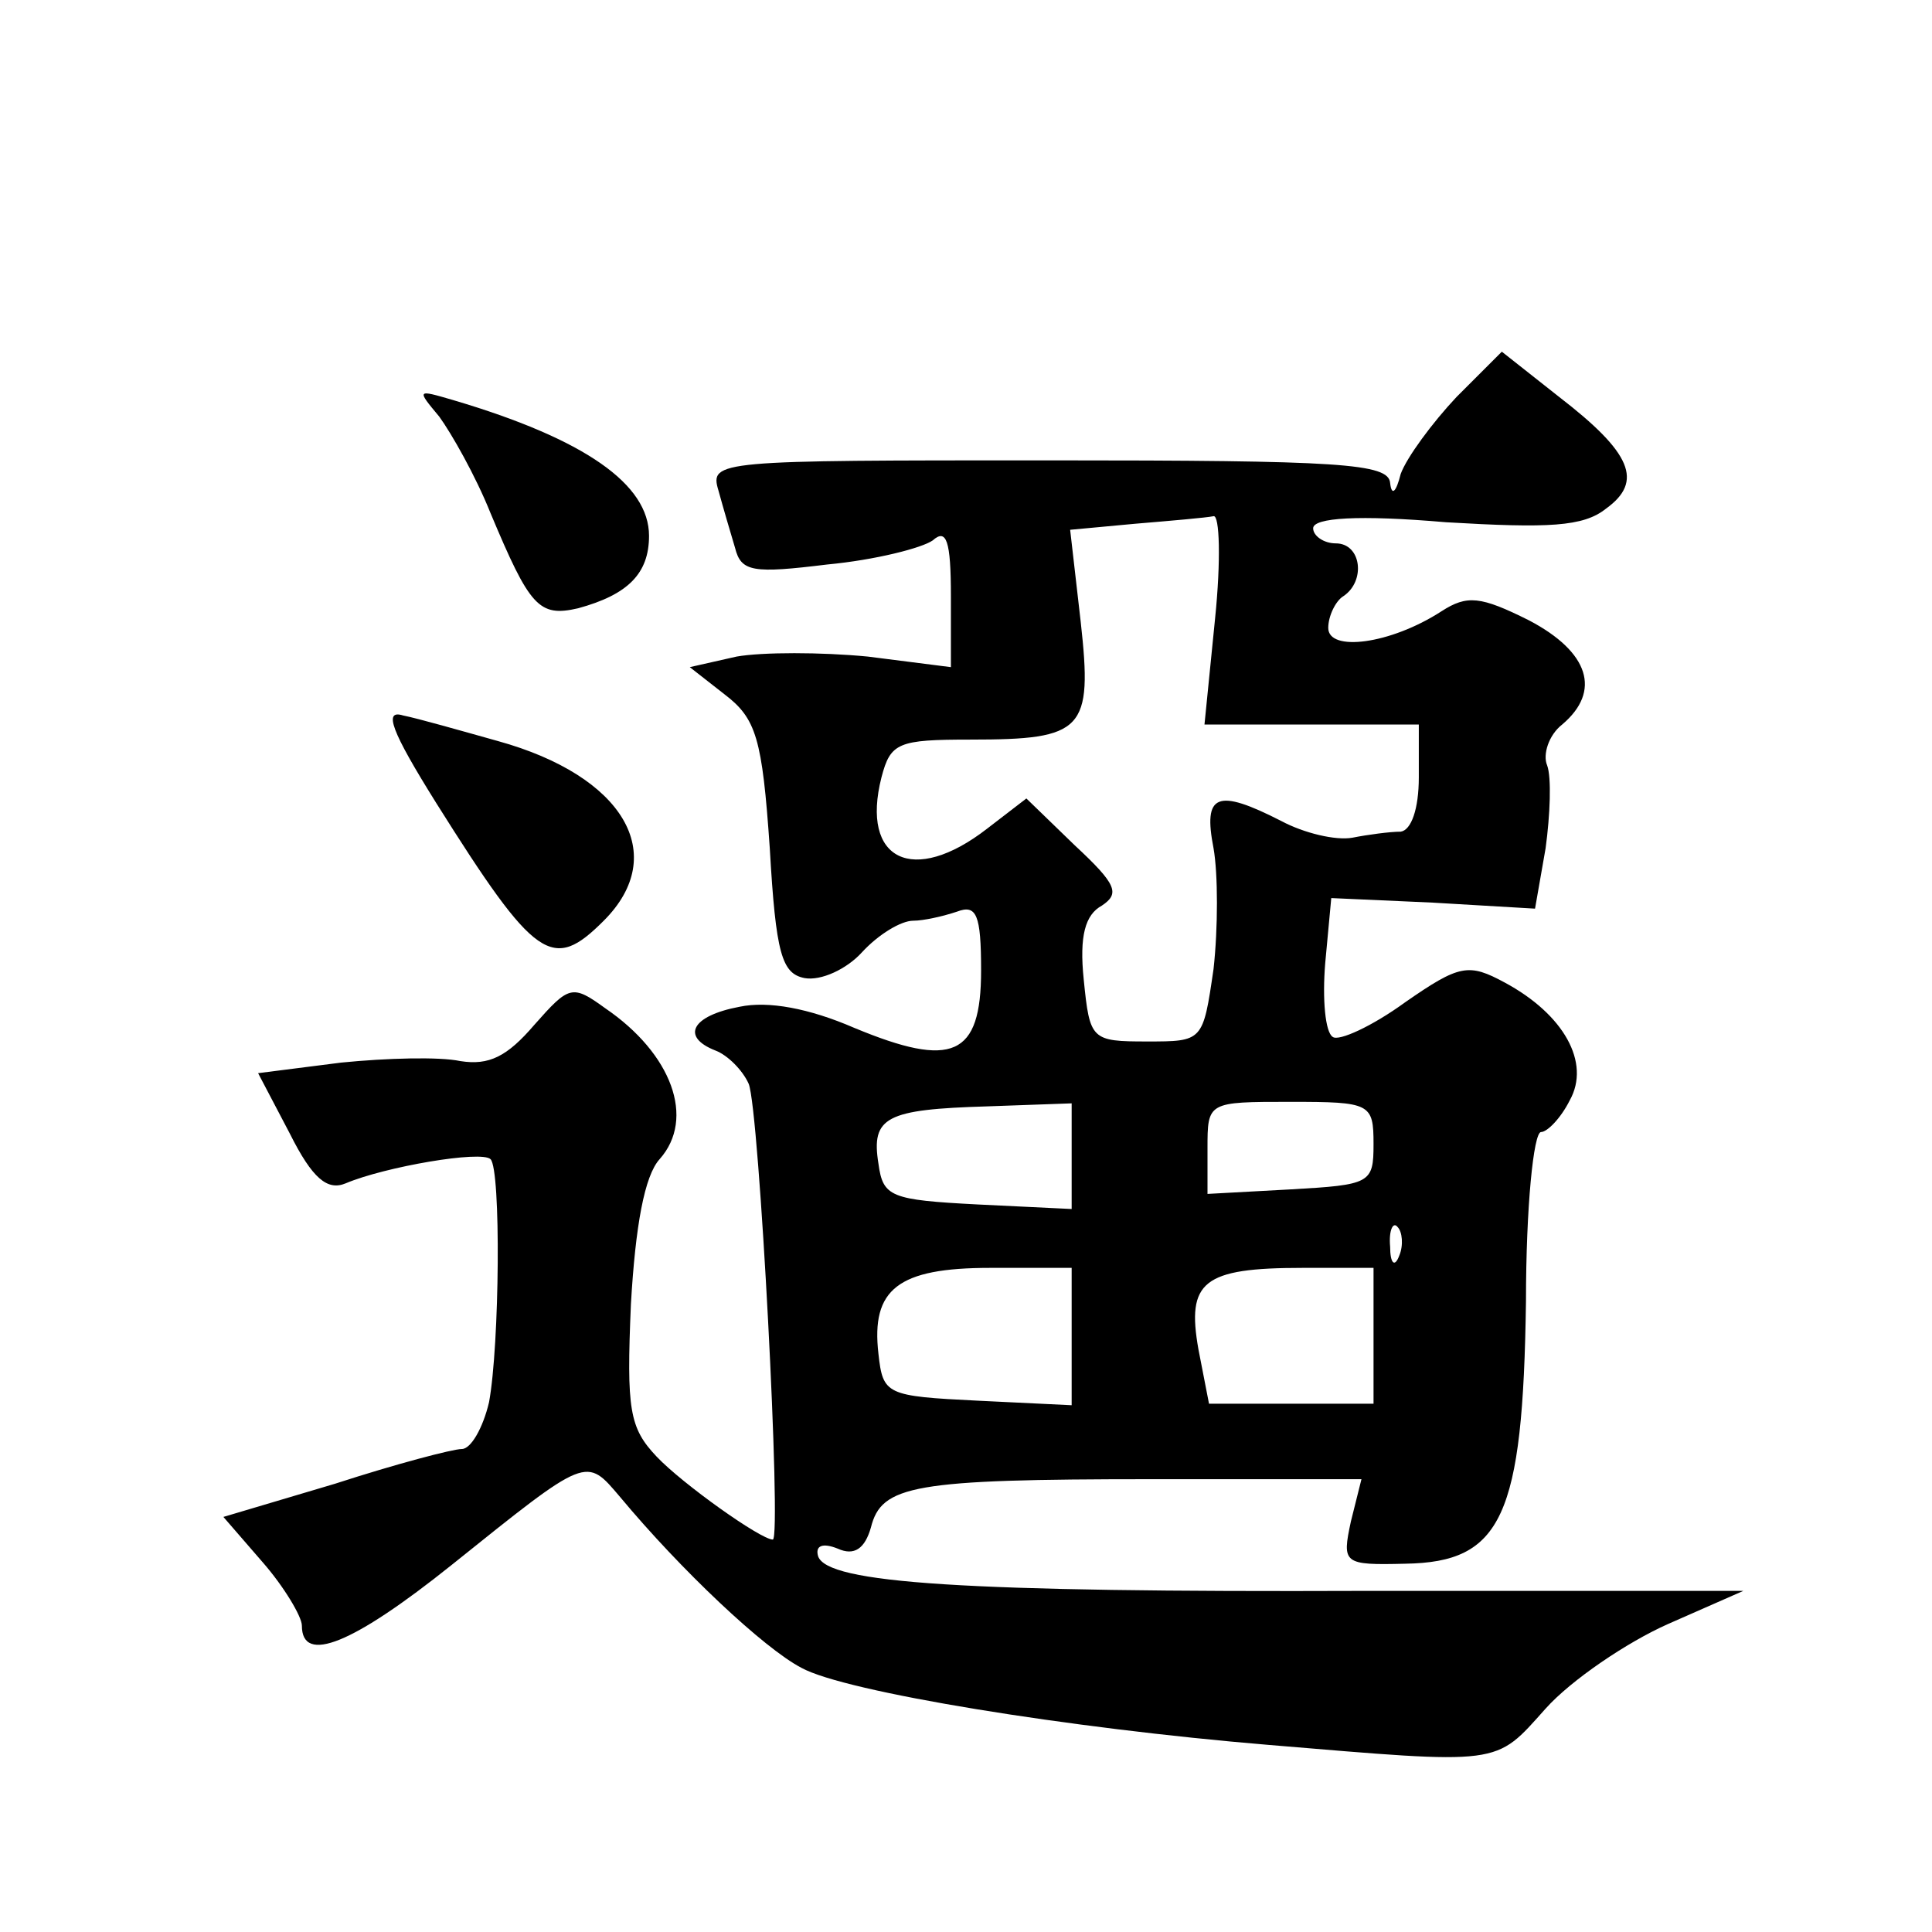
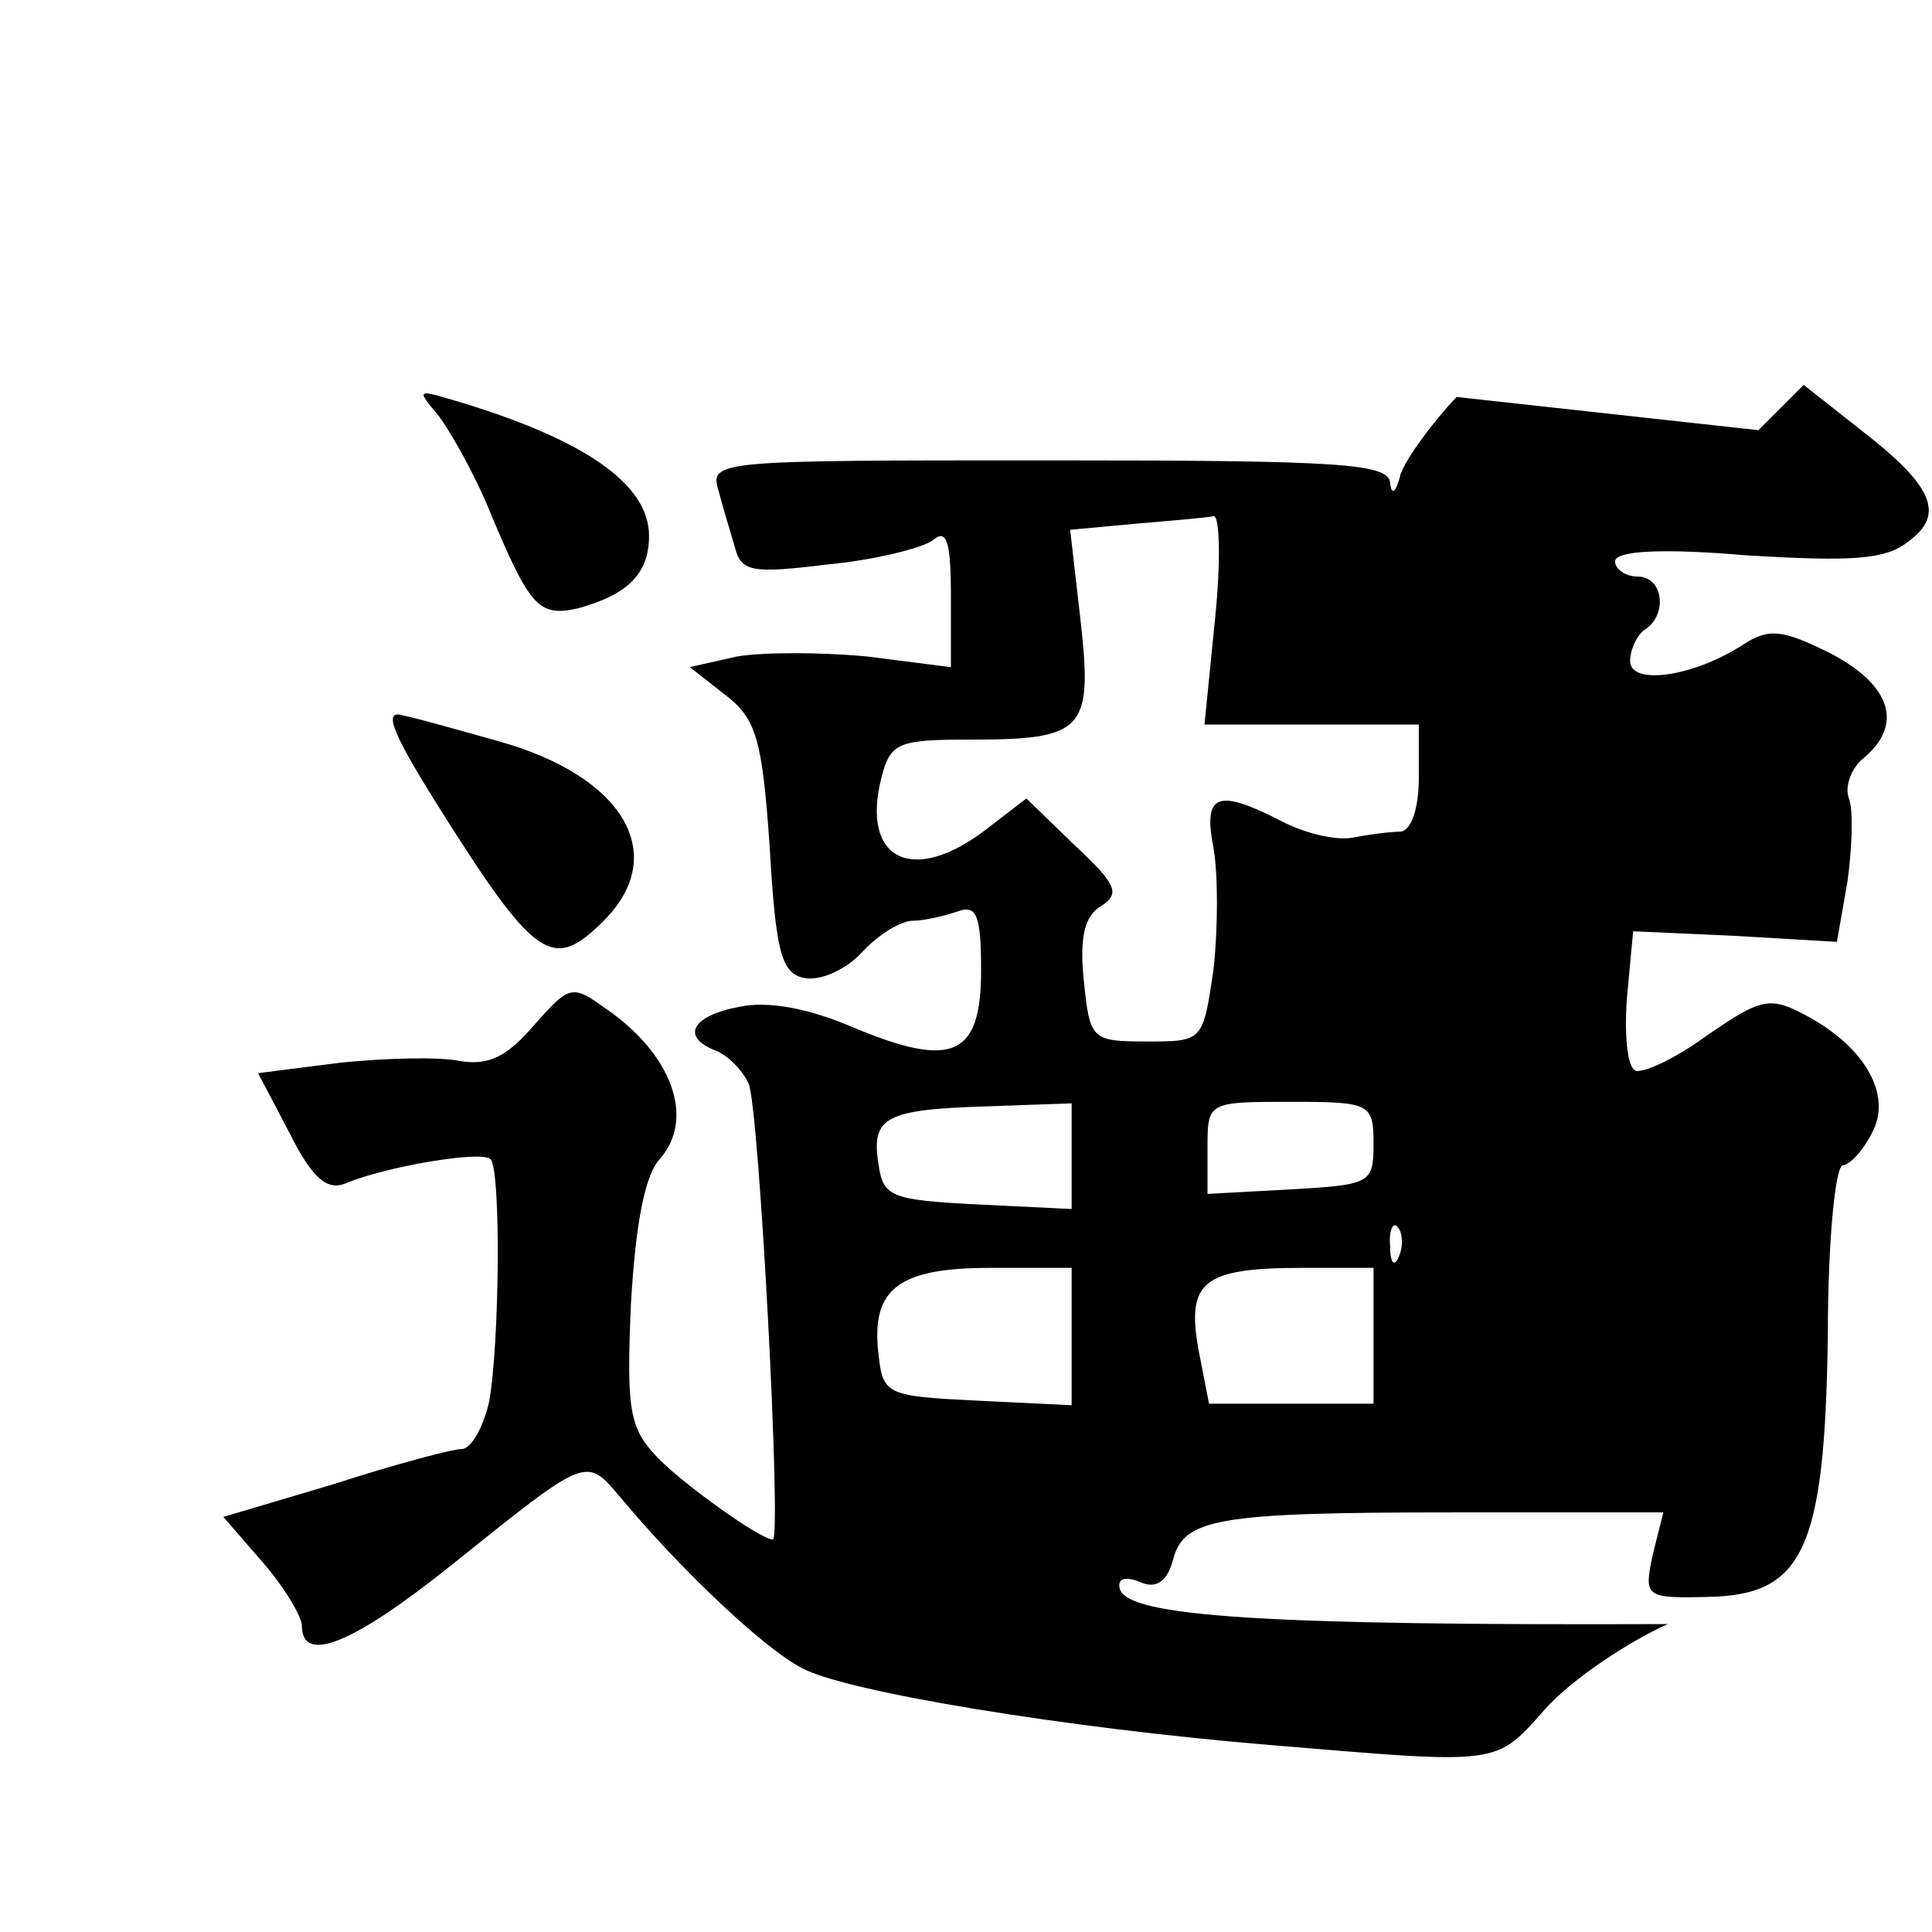
<svg xmlns="http://www.w3.org/2000/svg" version="1.0" width="128pt" height="128pt" viewBox="0 0 128 128" preserveAspectRatio="xMidYMid meet">
  <g transform="translate(0,128) scale(0.1,-0.1)" fill="#0" stroke="none">
-     <path d="M965 1017 c-16 -17 -33 -40 -37 -51 -3 -12 -6 -15 -7 -6 -1 13 -33 15 -226 15 -220 0 -225 0 -219 -20 3 -11 8 -28 11 -38 4 -16 12 -17 61 -11 32 3 63 11 70 16 9 8 12 0 12 -37 l0 -47 -55 7 c-31 3 -70 3 -87 0 l-31 -7 23 -18 c21 -16 25 -29 30 -102 4 -70 8 -83 23 -86 11 -2 28 6 38 17 11 12 26 21 34 21 7 0 20 3 29 6 13 5 16 -2 16 -39 0 -57 -19 -65 -84 -38 -30 13 -57 18 -76 14 -32 -6 -39 -20 -16 -29 8 -3 18 -13 22 -22 7 -16 22 -302 16 -302 -8 0 -60 37 -77 55 -18 19 -20 31 -17 101 3 52 9 85 19 96 24 27 8 70 -36 100 -22 16 -24 15 -47 -11 -18 -21 -30 -27 -49 -24 -14 3 -49 2 -79 -1 l-55 -7 21 -40 c15 -30 25 -38 37 -33 26 11 90 22 96 16 7 -7 6 -123 -1 -161 -4 -17 -12 -31 -18 -31 -6 0 -44 -10 -84 -23 l-74 -22 26 -30 c14 -16 26 -36 26 -42 0 -26 34 -12 99 40 91 73 89 72 112 45 40 -48 95 -100 120 -113 29 -16 177 -40 309 -51 156 -13 150 -14 184 24 17 19 54 44 81 56 l50 22 -250 0 c-267 -1 -357 5 -363 23 -2 7 3 9 13 5 11 -5 18 0 22 14 7 28 28 32 186 32 l139 0 -7 -28 c-6 -28 -5 -29 36 -28 64 1 78 31 80 174 0 62 5 112 10 112 4 0 13 9 19 21 14 25 -4 57 -43 78 -24 13 -30 12 -66 -13 -22 -16 -44 -26 -48 -23 -5 3 -7 25 -5 49 l4 43 67 -3 68 -4 7 40 c3 22 4 47 1 55 -3 7 1 20 10 27 26 22 18 48 -22 69 -32 16 -41 17 -58 6 -34 -22 -75 -27 -75 -11 0 8 5 18 10 21 15 10 12 35 -5 35 -8 0 -15 5 -15 10 0 7 30 9 88 4 68 -4 91 -3 106 9 25 18 17 37 -31 74 l-38 30 -30 -30z m-160 -147 l-7 -70 71 0 71 0 0 -35 c0 -21 -5 -35 -12 -36 -7 0 -22 -2 -32 -4 -11 -2 -32 3 -47 11 -43 22 -52 18 -45 -18 3 -17 3 -53 0 -80 -7 -48 -7 -48 -44 -48 -37 0 -38 1 -42 41 -3 29 1 43 12 49 12 8 10 14 -18 40 l-32 31 -26 -20 c-49 -38 -84 -21 -70 34 6 23 11 25 59 25 75 0 81 6 73 78 l-7 61 43 4 c24 2 47 4 52 5 4 1 5 -29 1 -68z m-95 -356 l0 -35 -62 3 c-58 3 -63 5 -66 27 -5 31 5 36 72 38 l56 2 0 -35z m200 8 c0 -26 -2 -27 -55 -30 l-55 -3 0 30 c0 31 0 31 55 31 53 0 55 -1 55 -28z m17 -74 c-3 -8 -6 -5 -6 6 -1 11 2 17 5 13 3 -3 4 -12 1 -19z m-217 -53 l0 -46 -62 3 c-61 3 -63 4 -66 31 -5 43 13 57 74 57 l54 0 0 -45z m200 0 l0 -45 -55 0 -54 0 -7 36 c-8 45 3 54 69 54 l47 0 0 -45z M291 1004 c8 -11 24 -39 34 -64 26 -62 32 -69 58 -63 33 9 47 23 47 48 0 34 -42 64 -130 90 -24 7 -24 7 -9 -11z M289 748 c66 -105 77 -112 111 -78 44 44 13 96 -70 119 -25 7 -53 15 -63 17 -13 4 -8 -10 22 -58z" />
+     <path d="M965 1017 c-16 -17 -33 -40 -37 -51 -3 -12 -6 -15 -7 -6 -1 13 -33 15 -226 15 -220 0 -225 0 -219 -20 3 -11 8 -28 11 -38 4 -16 12 -17 61 -11 32 3 63 11 70 16 9 8 12 0 12 -37 l0 -47 -55 7 c-31 3 -70 3 -87 0 l-31 -7 23 -18 c21 -16 25 -29 30 -102 4 -70 8 -83 23 -86 11 -2 28 6 38 17 11 12 26 21 34 21 7 0 20 3 29 6 13 5 16 -2 16 -39 0 -57 -19 -65 -84 -38 -30 13 -57 18 -76 14 -32 -6 -39 -20 -16 -29 8 -3 18 -13 22 -22 7 -16 22 -302 16 -302 -8 0 -60 37 -77 55 -18 19 -20 31 -17 101 3 52 9 85 19 96 24 27 8 70 -36 100 -22 16 -24 15 -47 -11 -18 -21 -30 -27 -49 -24 -14 3 -49 2 -79 -1 l-55 -7 21 -40 c15 -30 25 -38 37 -33 26 11 90 22 96 16 7 -7 6 -123 -1 -161 -4 -17 -12 -31 -18 -31 -6 0 -44 -10 -84 -23 l-74 -22 26 -30 c14 -16 26 -36 26 -42 0 -26 34 -12 99 40 91 73 89 72 112 45 40 -48 95 -100 120 -113 29 -16 177 -40 309 -51 156 -13 150 -14 184 24 17 19 54 44 81 56 c-267 -1 -357 5 -363 23 -2 7 3 9 13 5 11 -5 18 0 22 14 7 28 28 32 186 32 l139 0 -7 -28 c-6 -28 -5 -29 36 -28 64 1 78 31 80 174 0 62 5 112 10 112 4 0 13 9 19 21 14 25 -4 57 -43 78 -24 13 -30 12 -66 -13 -22 -16 -44 -26 -48 -23 -5 3 -7 25 -5 49 l4 43 67 -3 68 -4 7 40 c3 22 4 47 1 55 -3 7 1 20 10 27 26 22 18 48 -22 69 -32 16 -41 17 -58 6 -34 -22 -75 -27 -75 -11 0 8 5 18 10 21 15 10 12 35 -5 35 -8 0 -15 5 -15 10 0 7 30 9 88 4 68 -4 91 -3 106 9 25 18 17 37 -31 74 l-38 30 -30 -30z m-160 -147 l-7 -70 71 0 71 0 0 -35 c0 -21 -5 -35 -12 -36 -7 0 -22 -2 -32 -4 -11 -2 -32 3 -47 11 -43 22 -52 18 -45 -18 3 -17 3 -53 0 -80 -7 -48 -7 -48 -44 -48 -37 0 -38 1 -42 41 -3 29 1 43 12 49 12 8 10 14 -18 40 l-32 31 -26 -20 c-49 -38 -84 -21 -70 34 6 23 11 25 59 25 75 0 81 6 73 78 l-7 61 43 4 c24 2 47 4 52 5 4 1 5 -29 1 -68z m-95 -356 l0 -35 -62 3 c-58 3 -63 5 -66 27 -5 31 5 36 72 38 l56 2 0 -35z m200 8 c0 -26 -2 -27 -55 -30 l-55 -3 0 30 c0 31 0 31 55 31 53 0 55 -1 55 -28z m17 -74 c-3 -8 -6 -5 -6 6 -1 11 2 17 5 13 3 -3 4 -12 1 -19z m-217 -53 l0 -46 -62 3 c-61 3 -63 4 -66 31 -5 43 13 57 74 57 l54 0 0 -45z m200 0 l0 -45 -55 0 -54 0 -7 36 c-8 45 3 54 69 54 l47 0 0 -45z M291 1004 c8 -11 24 -39 34 -64 26 -62 32 -69 58 -63 33 9 47 23 47 48 0 34 -42 64 -130 90 -24 7 -24 7 -9 -11z M289 748 c66 -105 77 -112 111 -78 44 44 13 96 -70 119 -25 7 -53 15 -63 17 -13 4 -8 -10 22 -58z" />
  </g>
</svg>